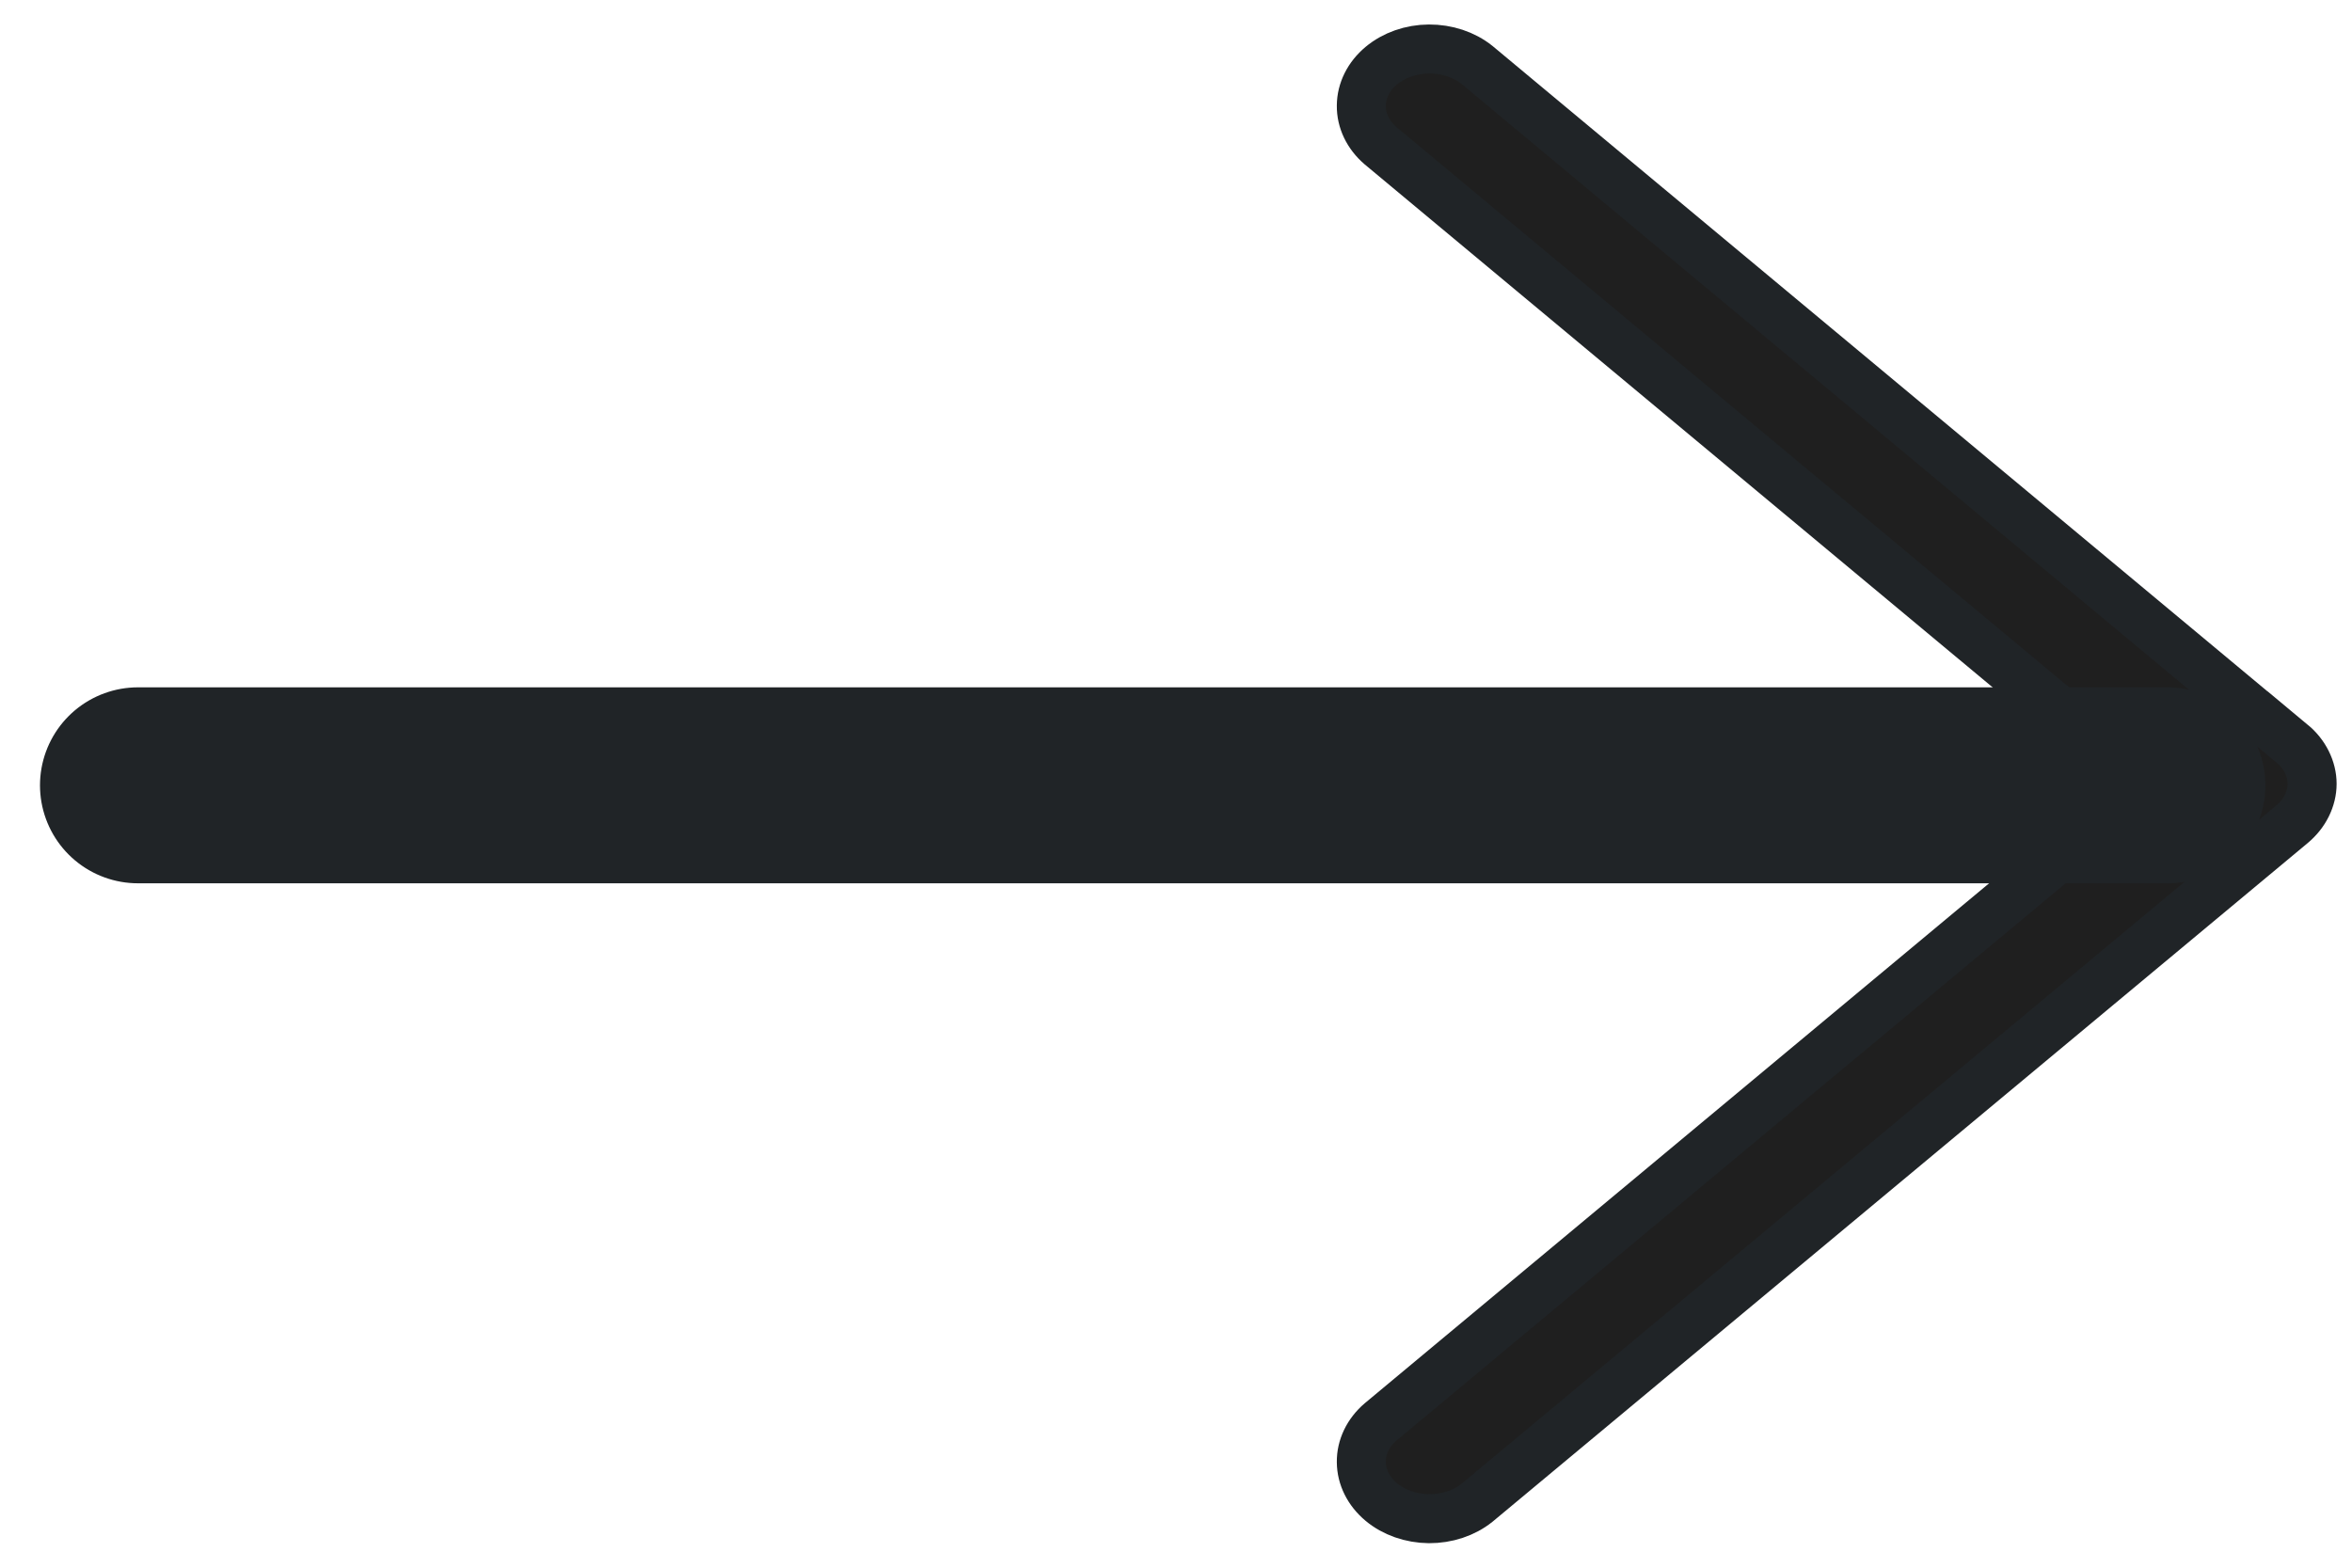
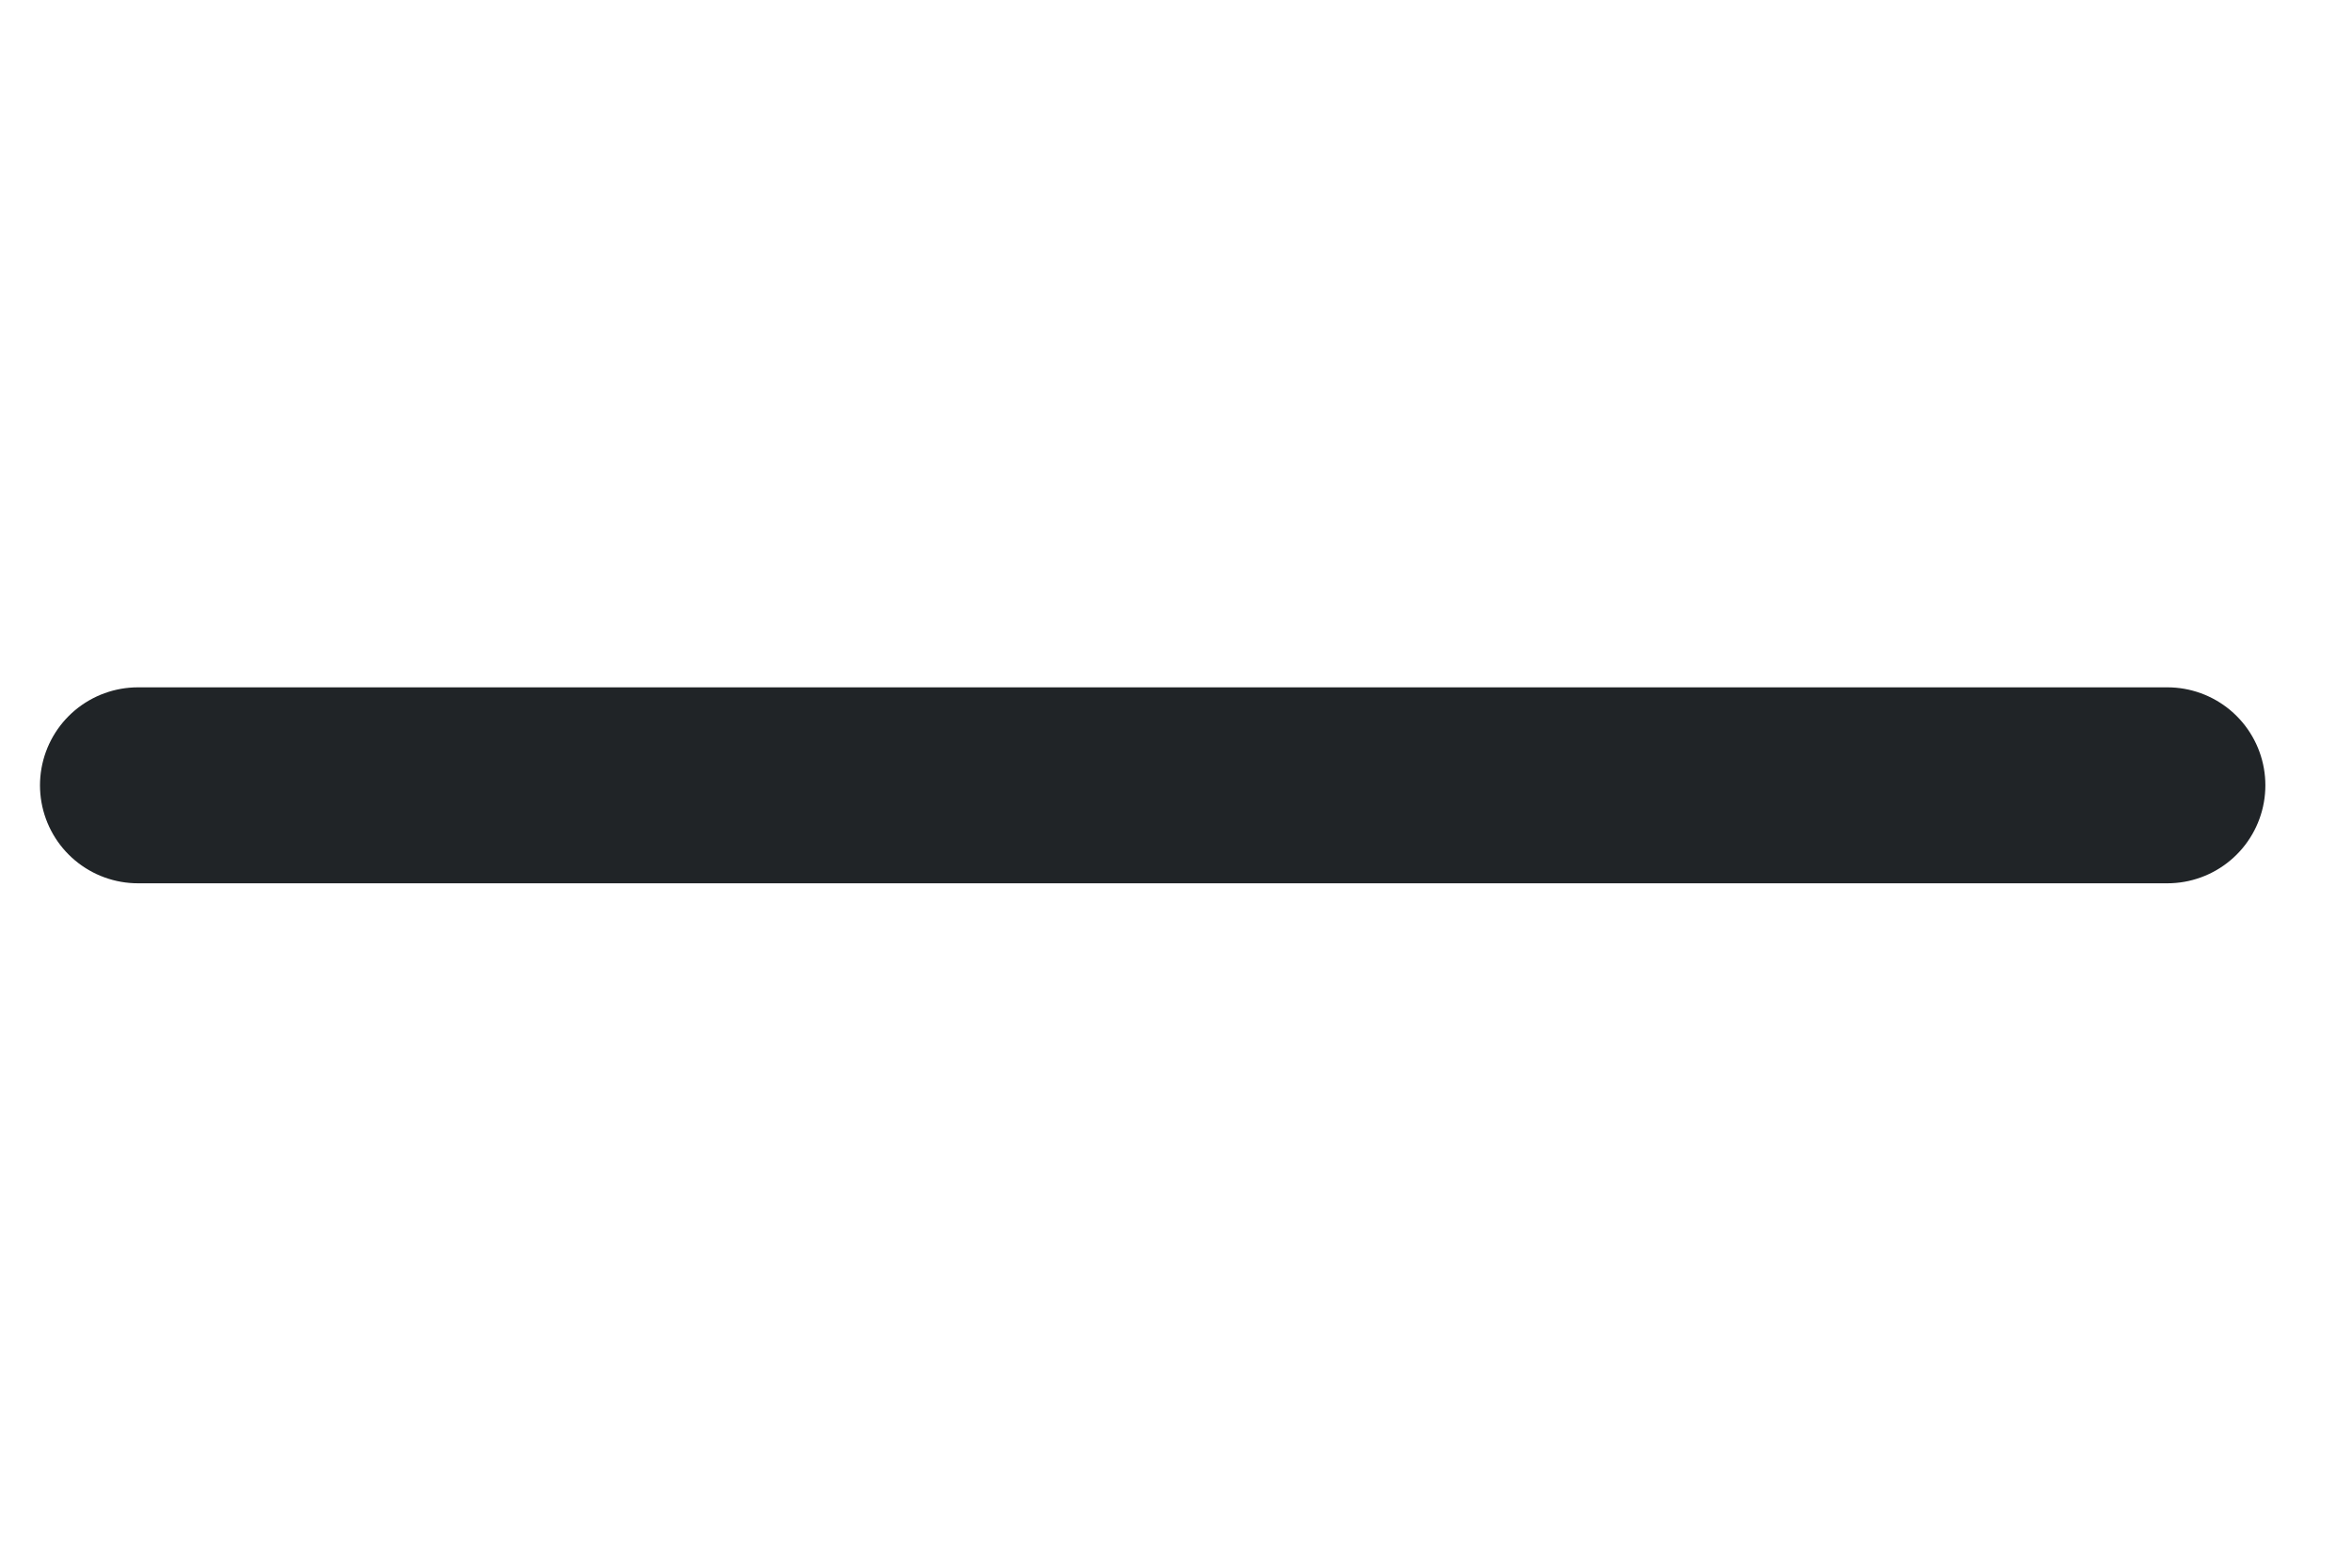
<svg xmlns="http://www.w3.org/2000/svg" width="24" height="16" viewBox="0 0 24 16" fill="none">
-   <path d="M23.388 7.59L15.072 0.663C14.94 0.557 14.764 0.499 14.581 0.5C14.398 0.501 14.223 0.563 14.094 0.671C13.965 0.779 13.892 0.925 13.891 1.078C13.889 1.231 13.96 1.378 14.087 1.487L21.906 8L14.087 14.513C13.96 14.622 13.889 14.769 13.891 14.922C13.892 15.075 13.965 15.221 14.094 15.329C14.223 15.437 14.398 15.498 14.581 15.5C14.764 15.501 14.94 15.443 15.072 15.337L23.388 8.412C23.453 8.358 23.504 8.293 23.539 8.223C23.574 8.152 23.593 8.076 23.593 8C23.593 7.923 23.574 7.847 23.539 7.777C23.504 7.706 23.453 7.642 23.388 7.588L23.388 7.59Z" fill="#1F1F1F" stroke="#202427" stroke-width="0.5" />
  <line x1="1.408" y1="8.015" x2="22.116" y2="8.015" stroke="#202427" stroke-width="2" stroke-linecap="round" />
</svg>